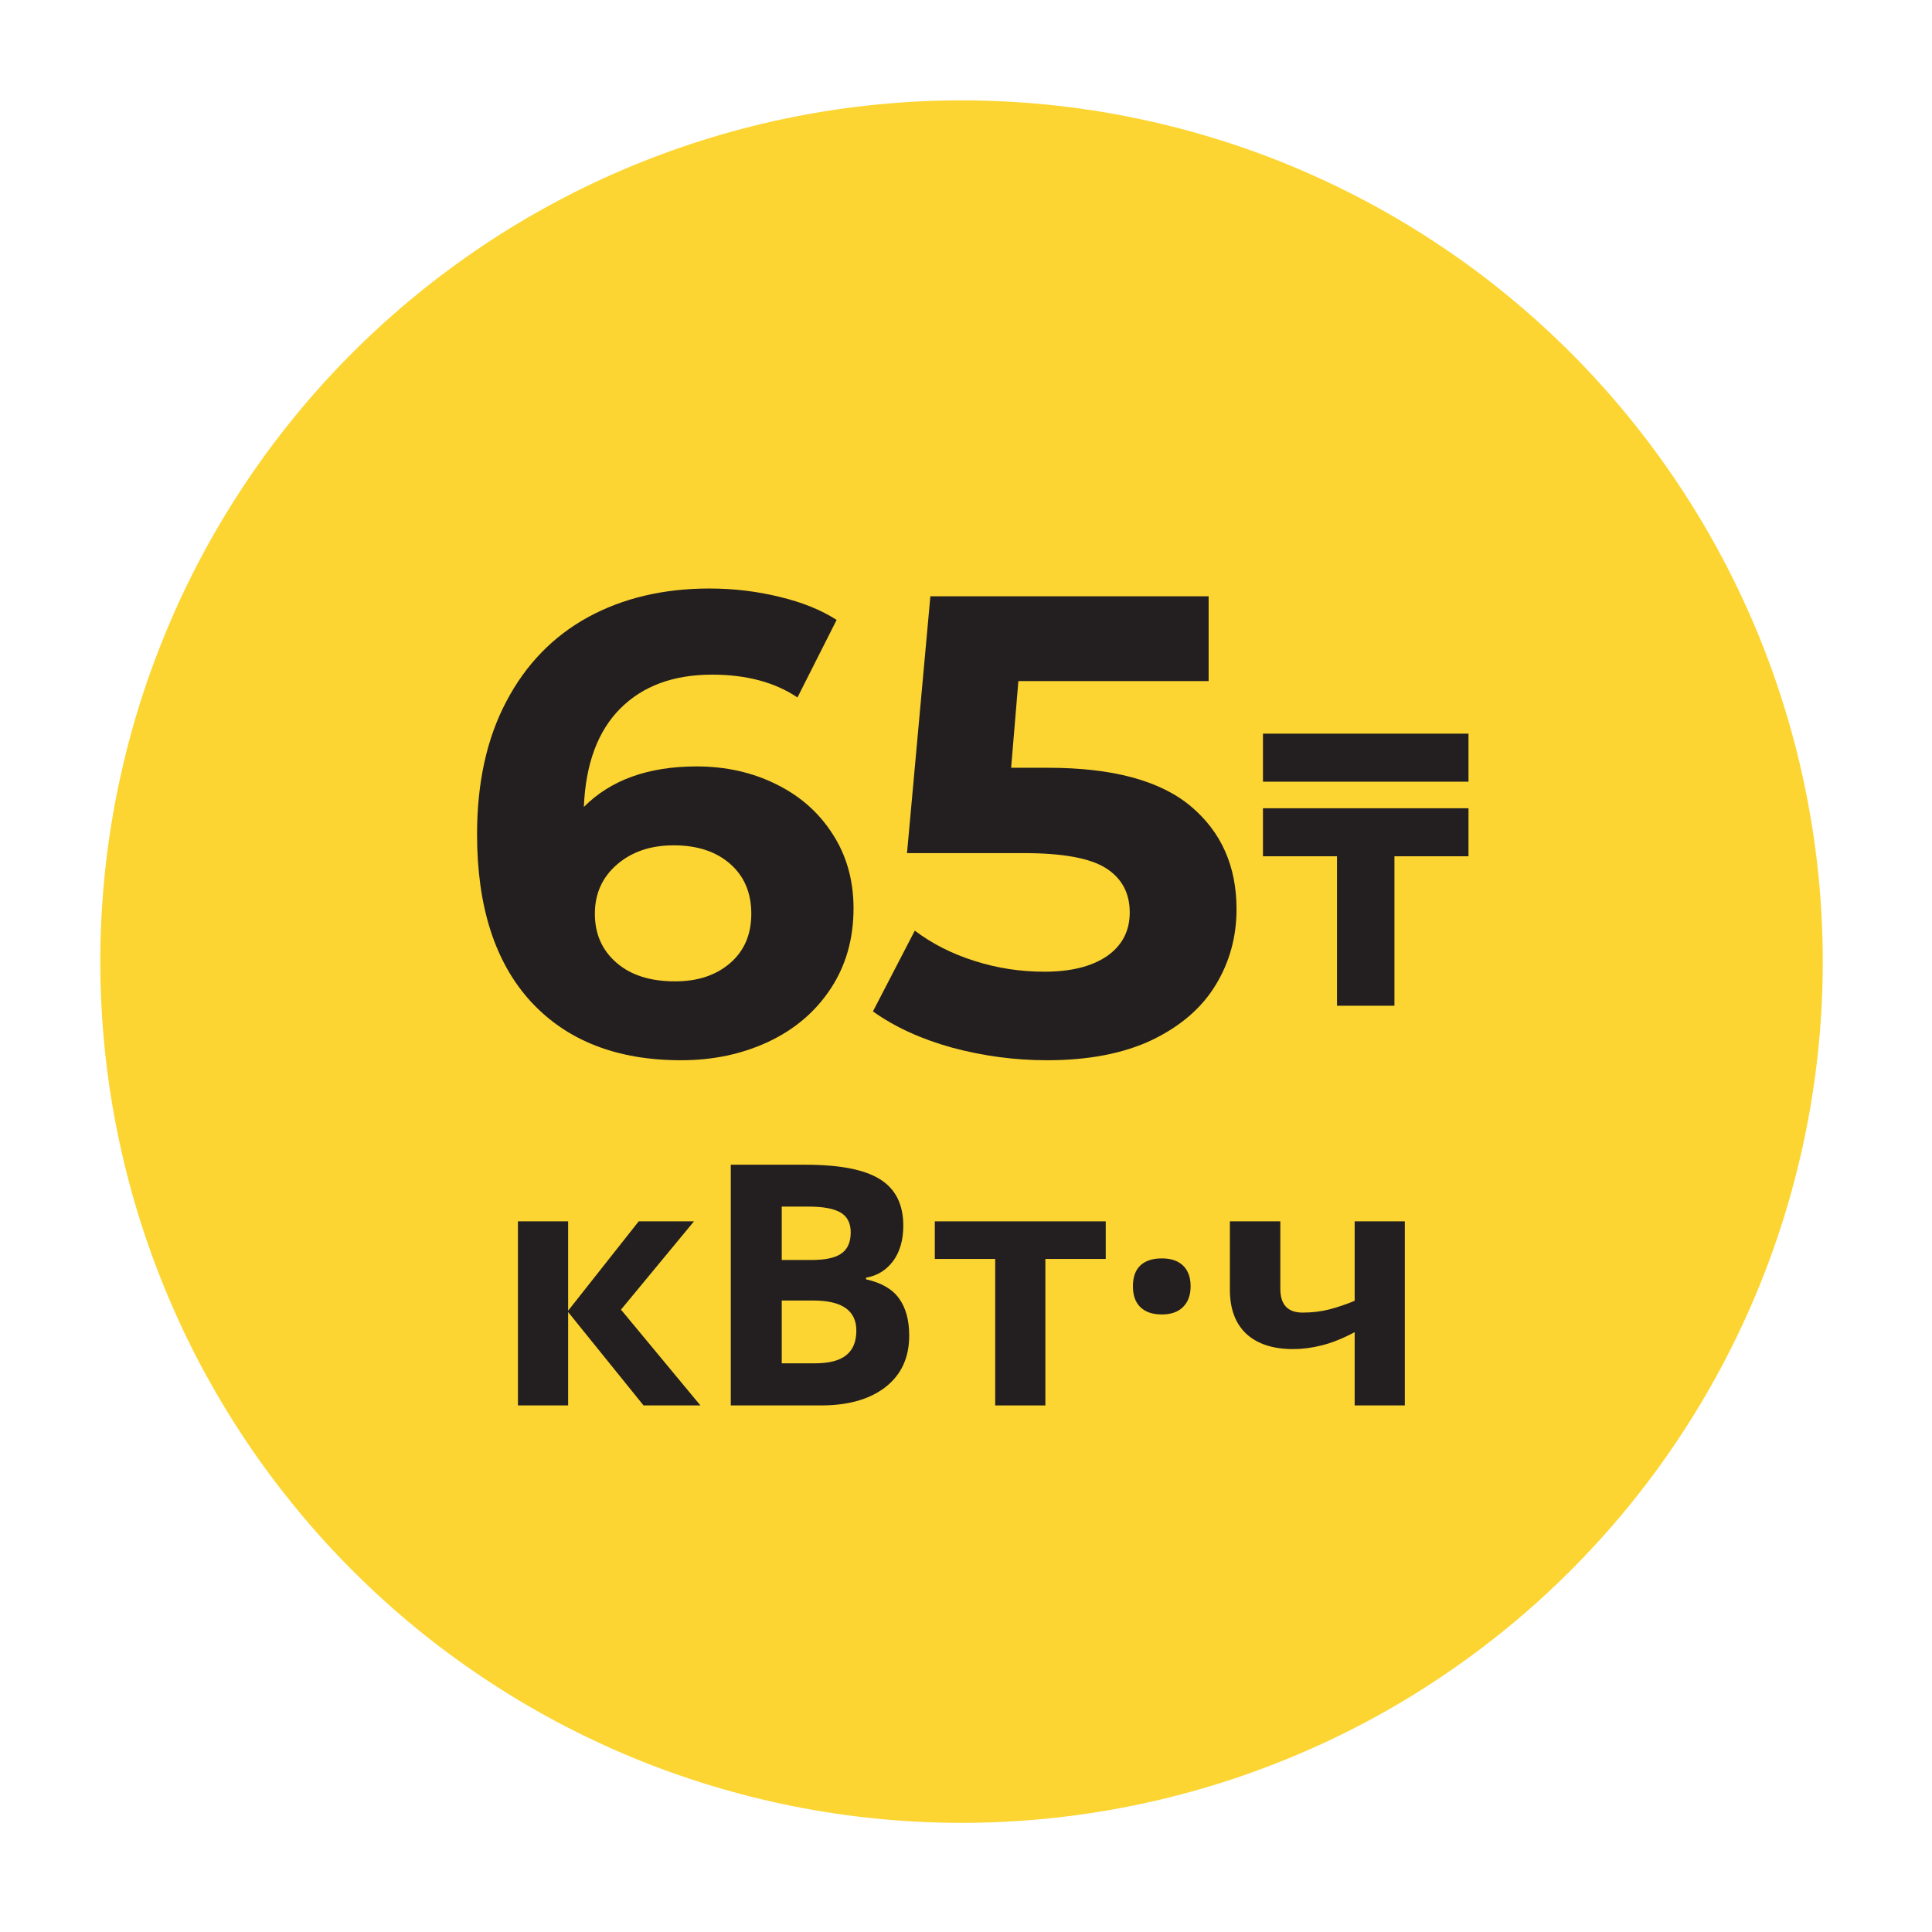
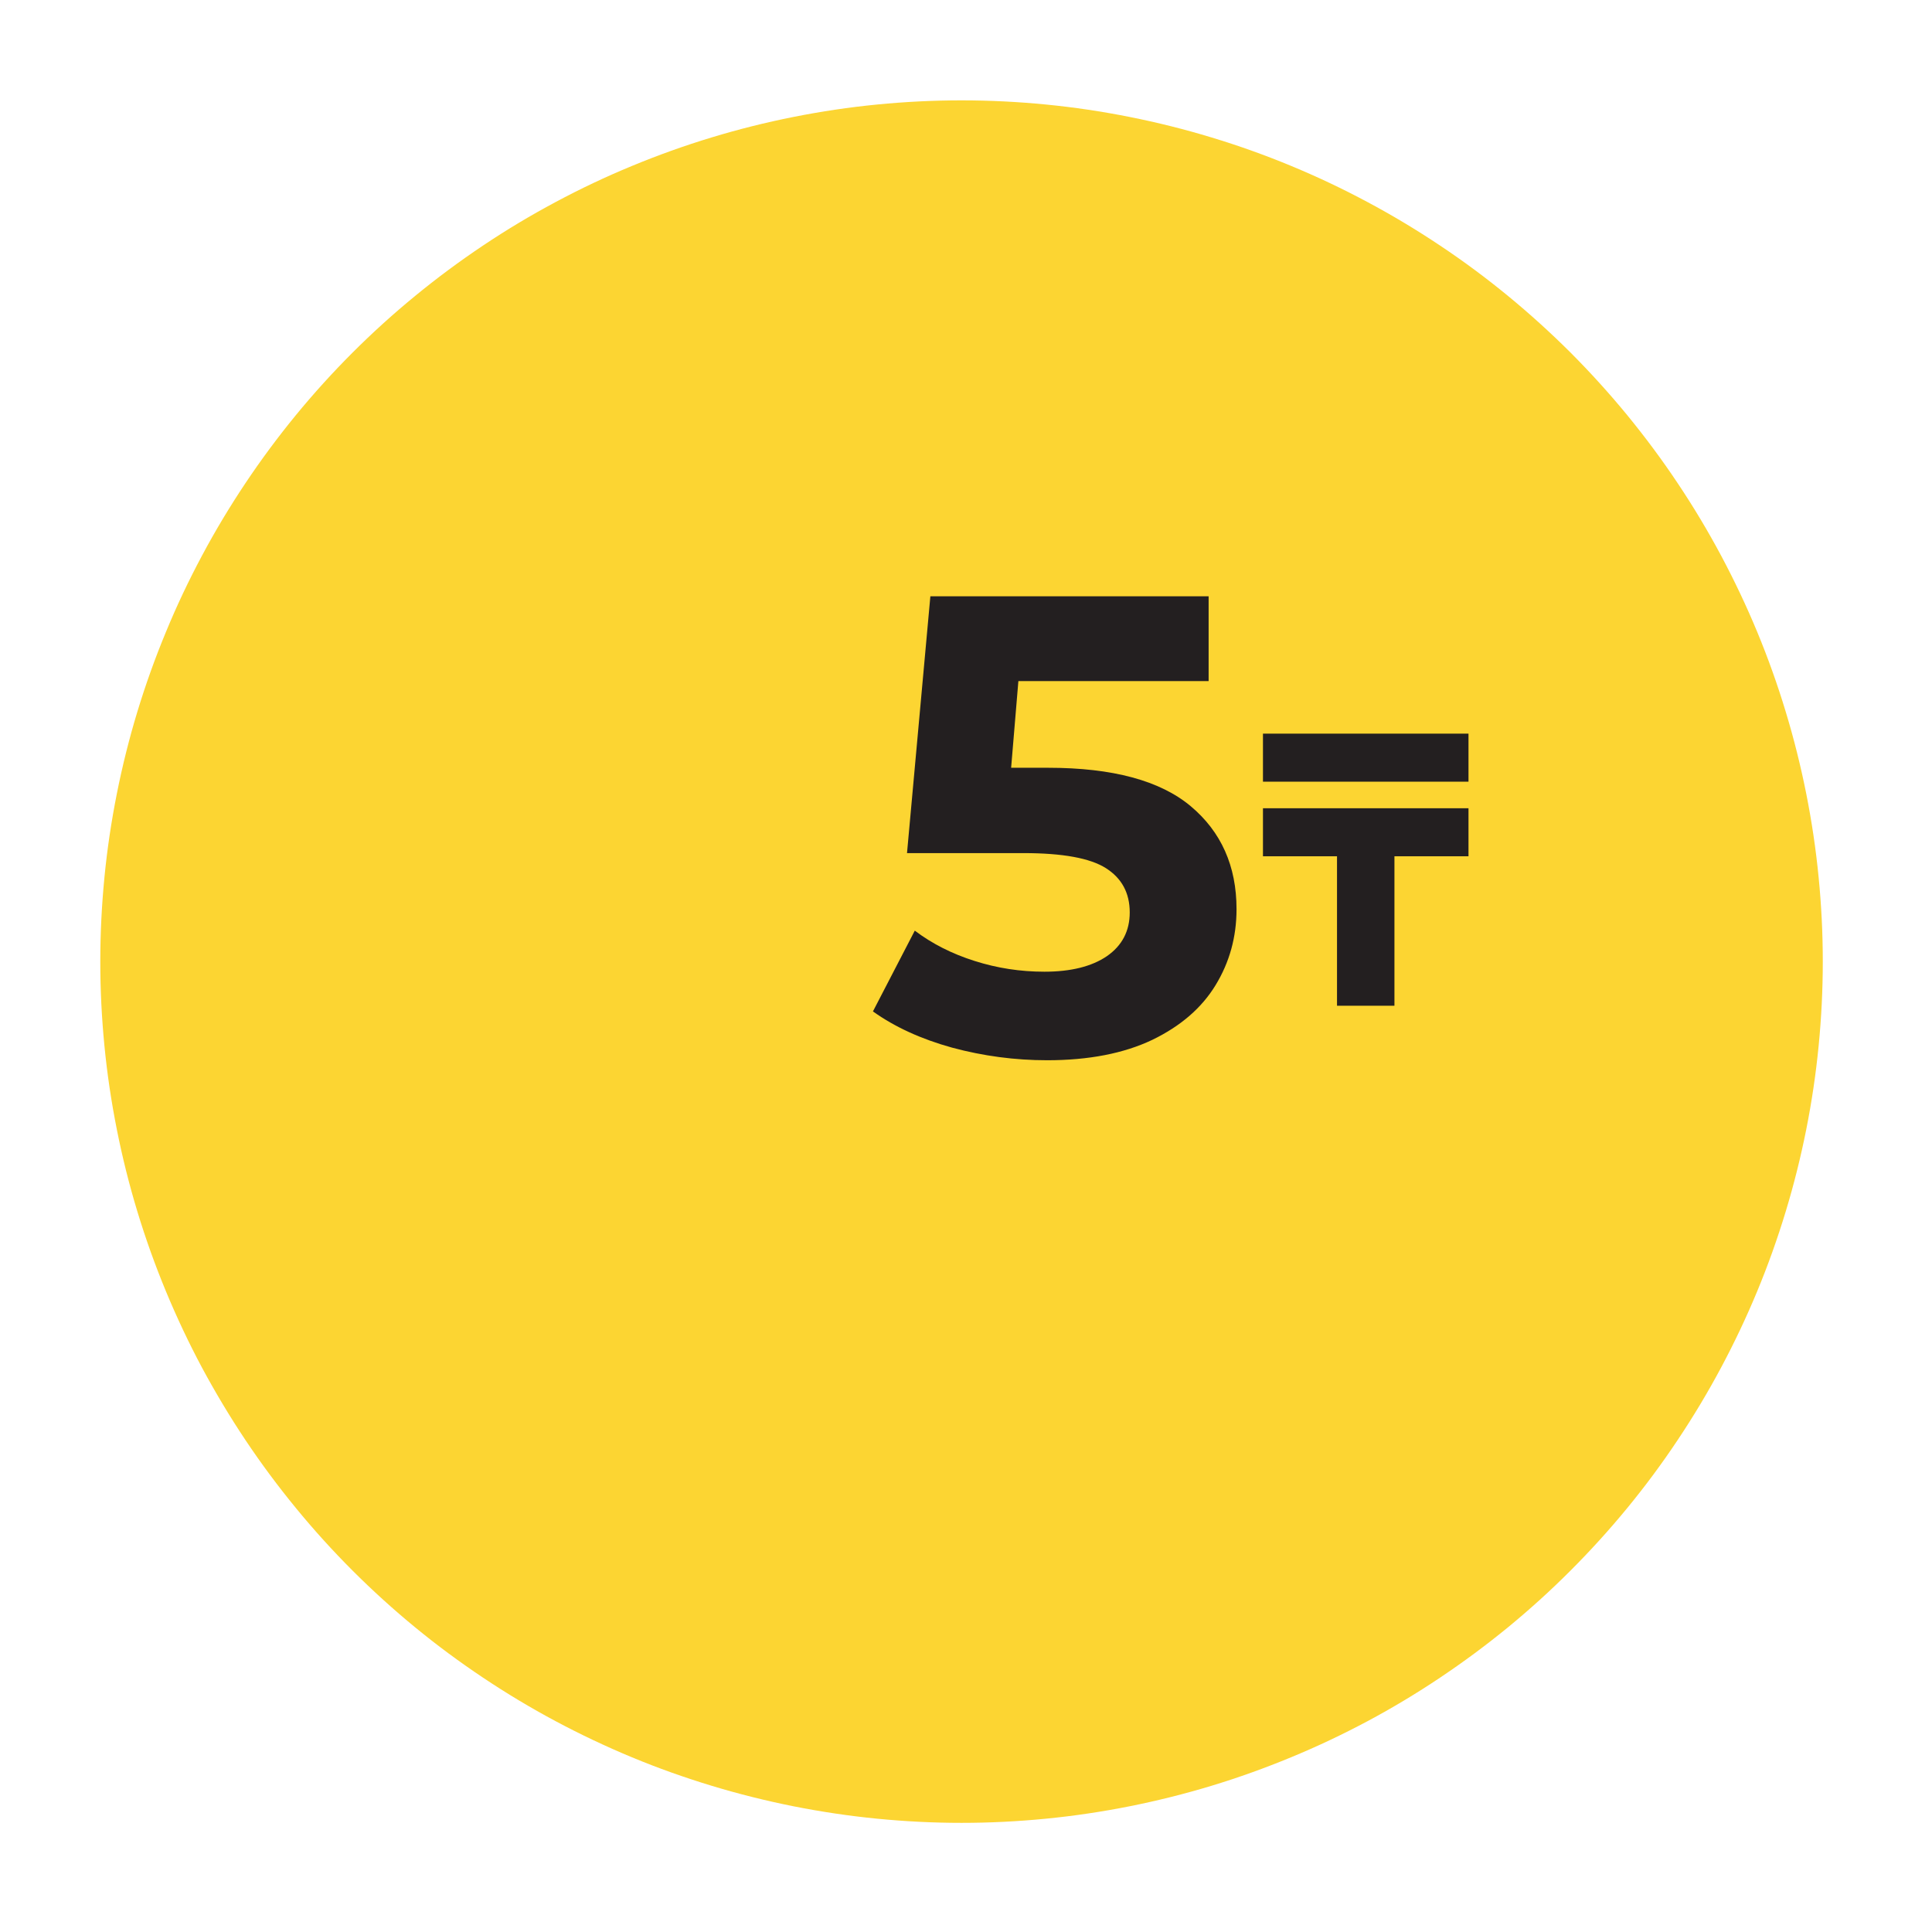
<svg xmlns="http://www.w3.org/2000/svg" width="150" zoomAndPan="magnify" viewBox="0 0 112.5 112.5" height="150" preserveAspectRatio="xMidYMid meet" version="1.0">
  <defs>
    <g />
    <clipPath id="d567bcbb75">
      <rect x="0" width="49" y="0" height="47" />
    </clipPath>
    <clipPath id="b0dc11b025">
-       <rect x="0" width="63" y="0" height="28" />
-     </clipPath>
+       </clipPath>
    <clipPath id="2626d4c08c">
      <rect x="0" width="17" y="0" height="32" />
    </clipPath>
  </defs>
  <path fill="#fcd532" d="M 91.453 20.531 C 92.613 21.695 93.715 22.91 94.758 24.18 C 95.797 25.449 96.777 26.766 97.688 28.133 C 98.602 29.496 99.445 30.906 100.219 32.352 C 100.992 33.801 101.695 35.285 102.324 36.801 C 102.953 38.32 103.504 39.863 103.98 41.438 C 104.457 43.008 104.855 44.598 105.176 46.211 C 105.496 47.82 105.738 49.441 105.898 51.078 C 106.059 52.711 106.141 54.352 106.141 55.992 C 106.141 57.637 106.059 59.273 105.898 60.91 C 105.738 62.543 105.496 64.168 105.176 65.777 C 104.855 67.387 104.457 68.98 103.98 70.551 C 103.504 72.121 102.953 73.668 102.324 75.184 C 101.695 76.703 100.992 78.184 100.219 79.633 C 99.445 81.082 98.602 82.488 97.688 83.855 C 96.777 85.223 95.801 86.539 94.758 87.809 C 93.715 89.078 92.613 90.293 91.453 91.453 C 90.293 92.617 89.074 93.719 87.805 94.762 C 86.535 95.801 85.219 96.777 83.852 97.691 C 82.488 98.605 81.082 99.449 79.633 100.223 C 78.184 100.996 76.699 101.699 75.184 102.324 C 73.664 102.953 72.121 103.508 70.551 103.984 C 68.977 104.461 67.387 104.859 65.773 105.18 C 64.164 105.5 62.543 105.742 60.906 105.902 C 59.273 106.062 57.633 106.145 55.992 106.145 C 54.348 106.145 52.711 106.062 51.074 105.902 C 49.441 105.742 47.82 105.5 46.207 105.18 C 44.598 104.859 43.004 104.461 41.434 103.984 C 39.863 103.508 38.316 102.957 36.801 102.328 C 35.281 101.699 33.801 100.996 32.352 100.223 C 30.902 99.449 29.496 98.605 28.129 97.691 C 26.766 96.781 25.445 95.805 24.176 94.762 C 22.906 93.719 21.691 92.617 20.531 91.457 C 19.367 90.293 18.266 89.078 17.227 87.809 C 16.184 86.539 15.207 85.223 14.293 83.855 C 13.383 82.492 12.539 81.082 11.762 79.637 C 10.988 78.188 10.289 76.703 9.66 75.188 C 9.031 73.668 8.477 72.125 8 70.551 C 7.523 68.98 7.125 67.391 6.805 65.777 C 6.484 64.168 6.242 62.547 6.082 60.91 C 5.922 59.277 5.84 57.637 5.84 55.996 C 5.84 54.352 5.922 52.715 6.082 51.078 C 6.242 49.445 6.484 47.82 6.805 46.211 C 7.125 44.602 7.523 43.008 8 41.438 C 8.477 39.867 9.031 38.32 9.66 36.805 C 10.285 35.285 10.988 33.805 11.762 32.355 C 12.535 30.906 13.379 29.5 14.293 28.133 C 15.203 26.77 16.184 25.449 17.223 24.18 C 18.266 22.91 19.367 21.695 20.527 20.535 C 21.691 19.371 22.906 18.27 24.176 17.23 C 25.445 16.188 26.762 15.211 28.129 14.297 C 29.492 13.383 30.902 12.539 32.352 11.766 C 33.797 10.992 35.281 10.289 36.797 9.664 C 38.316 9.035 39.859 8.48 41.434 8.004 C 43.004 7.527 44.594 7.129 46.207 6.809 C 47.816 6.488 49.441 6.246 51.074 6.086 C 52.707 5.926 54.348 5.844 55.988 5.844 C 57.633 5.844 59.27 5.926 60.906 6.086 C 62.539 6.246 64.164 6.488 65.773 6.809 C 67.383 7.129 68.977 7.527 70.547 8.004 C 72.121 8.48 73.664 9.031 75.18 9.66 C 76.699 10.289 78.184 10.992 79.629 11.766 C 81.078 12.539 82.484 13.383 83.852 14.297 C 85.219 15.207 86.535 16.184 87.805 17.227 C 89.074 18.27 90.289 19.371 91.453 20.531 Z M 91.453 20.531 " fill-opacity="1" fill-rule="nonzero" />
  <g transform="matrix(1, 0, 0, 1, 25, 24)">
    <g clip-path="url(#d567bcbb75)">
      <g fill="#231f20" fill-opacity="1">
        <g transform="translate(1.295, 37.285)">
          <g>
-             <path d="M 14.266 -16.656 C 15.961 -16.656 17.504 -16.312 18.891 -15.625 C 20.285 -14.945 21.383 -13.977 22.188 -12.719 C 23 -11.469 23.406 -10.023 23.406 -8.391 C 23.406 -6.617 22.961 -5.062 22.078 -3.719 C 21.191 -2.375 19.984 -1.344 18.453 -0.625 C 16.922 0.094 15.223 0.453 13.359 0.453 C 9.641 0.453 6.727 -0.68 4.625 -2.953 C 2.531 -5.234 1.484 -8.484 1.484 -12.703 C 1.484 -15.711 2.051 -18.289 3.188 -20.438 C 4.32 -22.594 5.906 -24.227 7.938 -25.344 C 9.977 -26.457 12.336 -27.016 15.016 -27.016 C 16.43 -27.016 17.789 -26.852 19.094 -26.531 C 20.406 -26.219 21.516 -25.77 22.422 -25.188 L 20.141 -20.672 C 18.828 -21.555 17.172 -22 15.172 -22 C 12.922 -22 11.141 -21.344 9.828 -20.031 C 8.516 -18.719 7.805 -16.805 7.703 -14.297 C 9.266 -15.867 11.453 -16.656 14.266 -16.656 Z M 13.016 -4.141 C 14.328 -4.141 15.395 -4.492 16.219 -5.203 C 17.039 -5.91 17.453 -6.867 17.453 -8.078 C 17.453 -9.297 17.039 -10.266 16.219 -10.984 C 15.395 -11.703 14.301 -12.062 12.938 -12.062 C 11.594 -12.062 10.488 -11.688 9.625 -10.938 C 8.77 -10.195 8.344 -9.242 8.344 -8.078 C 8.344 -6.91 8.758 -5.961 9.594 -5.234 C 10.426 -4.504 11.566 -4.141 13.016 -4.141 Z M 13.016 -4.141 " />
-           </g>
+             </g>
        </g>
      </g>
      <g fill="#231f20" fill-opacity="1">
        <g transform="translate(25.456, 37.285)">
          <g>
            <path d="M 10.578 -16.578 C 14.328 -16.578 17.094 -15.832 18.875 -14.344 C 20.656 -12.852 21.547 -10.852 21.547 -8.344 C 21.547 -6.727 21.141 -5.254 20.328 -3.922 C 19.523 -2.598 18.297 -1.535 16.641 -0.734 C 14.984 0.055 12.941 0.453 10.516 0.453 C 8.641 0.453 6.797 0.207 4.984 -0.281 C 3.18 -0.781 1.645 -1.484 0.375 -2.391 L 2.812 -7.094 C 3.82 -6.332 4.984 -5.742 6.297 -5.328 C 7.609 -4.91 8.961 -4.703 10.359 -4.703 C 11.898 -4.703 13.113 -5.004 14 -5.609 C 14.883 -6.223 15.328 -7.07 15.328 -8.156 C 15.328 -9.289 14.863 -10.148 13.938 -10.734 C 13.02 -11.316 11.422 -11.609 9.141 -11.609 L 2.359 -11.609 L 3.719 -26.562 L 19.922 -26.562 L 19.922 -21.625 L 8.844 -21.625 L 8.422 -16.578 Z M 10.578 -16.578 " />
          </g>
        </g>
      </g>
    </g>
  </g>
  <g transform="matrix(1, 0, 0, 1, 28, 62)">
    <g clip-path="url(#b0dc11b025)">
      <g fill="#231f20" fill-opacity="1">
        <g transform="translate(0.629, 19.838)">
          <g>
            <path d="M 8.562 -10.719 L 11.781 -10.719 L 7.531 -5.578 L 12.156 0 L 8.844 0 L 4.453 -5.438 L 4.453 0 L 1.531 0 L 1.531 -10.719 L 4.453 -10.719 L 4.453 -5.516 Z M 8.562 -10.719 " />
          </g>
        </g>
        <g transform="translate(12.787, 19.838)">
          <g>
-             <path d="M 1.766 -14.016 L 6.125 -14.016 C 8.113 -14.016 9.555 -13.734 10.453 -13.172 C 11.359 -12.609 11.812 -11.707 11.812 -10.469 C 11.812 -9.633 11.613 -8.945 11.219 -8.406 C 10.82 -7.875 10.297 -7.551 9.641 -7.438 L 9.641 -7.344 C 10.535 -7.145 11.176 -6.773 11.562 -6.234 C 11.957 -5.691 12.156 -4.969 12.156 -4.062 C 12.156 -2.781 11.691 -1.781 10.766 -1.062 C 9.848 -0.352 8.598 0 7.016 0 L 1.766 0 Z M 4.734 -8.469 L 6.469 -8.469 C 7.27 -8.469 7.848 -8.594 8.203 -8.844 C 8.566 -9.094 8.75 -9.504 8.75 -10.078 C 8.75 -10.617 8.551 -11.004 8.156 -11.234 C 7.77 -11.461 7.148 -11.578 6.297 -11.578 L 4.734 -11.578 Z M 4.734 -6.109 L 4.734 -2.453 L 6.672 -2.453 C 7.492 -2.453 8.098 -2.609 8.484 -2.922 C 8.879 -3.234 9.078 -3.711 9.078 -4.359 C 9.078 -5.523 8.242 -6.109 6.578 -6.109 Z M 4.734 -6.109 " />
-           </g>
+             </g>
        </g>
        <g transform="translate(25.981, 19.838)">
          <g>
            <path d="M 10.406 -10.719 L 10.406 -8.531 L 6.891 -8.531 L 6.891 0 L 3.969 0 L 3.969 -8.531 L 0.453 -8.531 L 0.453 -10.719 Z M 10.406 -10.719 " />
          </g>
        </g>
        <g transform="translate(36.845, 19.838)">
          <g>
-             <path d="M 1.125 -6.938 C 1.125 -7.469 1.266 -7.867 1.547 -8.141 C 1.836 -8.422 2.258 -8.562 2.812 -8.562 C 3.344 -8.562 3.754 -8.422 4.047 -8.141 C 4.336 -7.859 4.484 -7.457 4.484 -6.938 C 4.484 -6.414 4.332 -6.008 4.031 -5.719 C 3.738 -5.438 3.332 -5.297 2.812 -5.297 C 2.27 -5.297 1.852 -5.438 1.562 -5.719 C 1.27 -6 1.125 -6.406 1.125 -6.938 Z M 1.125 -6.938 " />
-           </g>
+             </g>
        </g>
        <g transform="translate(42.444, 19.838)">
          <g>
            <path d="M 4.109 -10.719 L 4.109 -6.797 C 4.109 -5.867 4.539 -5.406 5.406 -5.406 C 5.969 -5.406 6.488 -5.469 6.969 -5.594 C 7.445 -5.719 7.938 -5.883 8.438 -6.094 L 8.438 -10.719 L 11.359 -10.719 L 11.359 0 L 8.438 0 L 8.438 -4.266 C 7.75 -3.898 7.113 -3.645 6.531 -3.5 C 5.957 -3.352 5.398 -3.281 4.859 -3.281 C 3.68 -3.281 2.77 -3.578 2.125 -4.172 C 1.488 -4.773 1.172 -5.629 1.172 -6.734 L 1.172 -10.719 Z M 4.109 -10.719 " />
          </g>
        </g>
      </g>
      <g fill="#231f20" fill-opacity="1">
        <g transform="translate(55.322, 19.838)">
          <g />
        </g>
      </g>
    </g>
  </g>
  <g transform="matrix(1, 0, 0, 1, 71, 34)">
    <g clip-path="url(#2626d4c08c)">
      <g fill="#231f20" fill-opacity="1">
        <g transform="translate(2.104, 24.564)">
          <g>
            <path d="M 0.438 -15.844 L 12.406 -15.844 L 12.406 -13.047 L 0.438 -13.047 Z M 8.094 0 L 4.75 0 L 4.75 -8.703 L 0.438 -8.703 L 0.438 -11.5 L 12.406 -11.5 L 12.406 -8.703 L 8.094 -8.703 Z M 8.094 0 " />
          </g>
        </g>
      </g>
    </g>
  </g>
</svg>